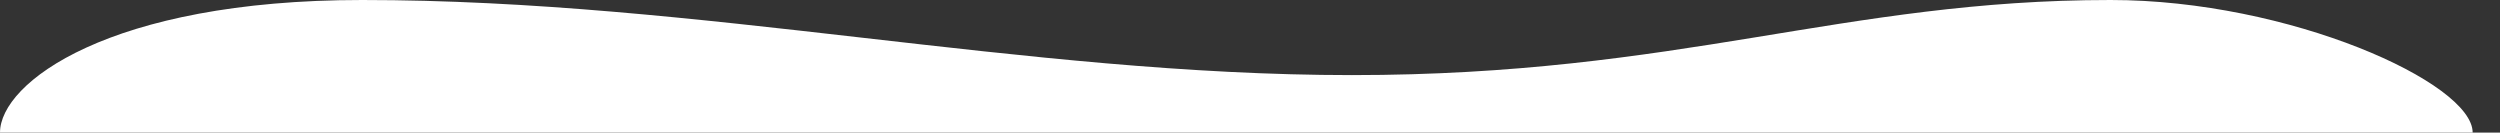
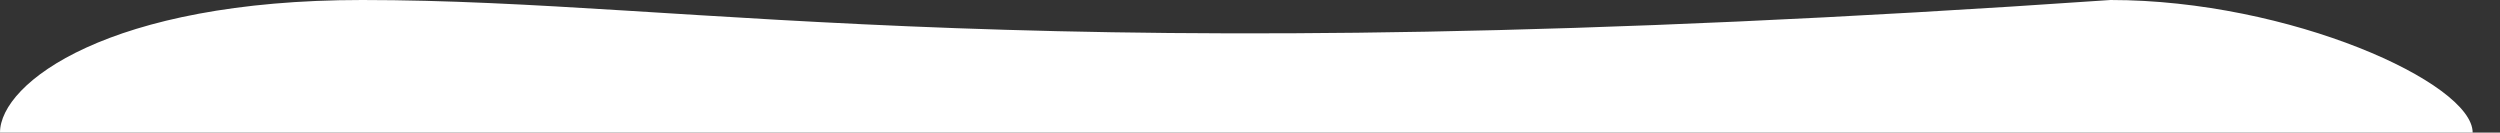
<svg xmlns="http://www.w3.org/2000/svg" width="1829" height="97" viewBox="0 0 1829 97" fill="none">
  <rect x="0" y="0" width="1829" height="97" fill="#333333" stroke="none" />
-   <path d="M1809 97C1809 60.618 1675.09 1.9136e-05 1544.08 1.1459e-05C1348.53 0 1228.96 54.945 989.077 54.945C749.188 54.945 512.158 -3.43771e-05 264.922 0C79.878 2.57295e-05 3.62221e-05 60.618 0 97L904.5 97H1809Z" fill="white" />
+   <path d="M1809 97C1809 60.618 1675.09 1.9136e-05 1544.08 1.1459e-05C749.188 54.945 512.158 -3.43771e-05 264.922 0C79.878 2.57295e-05 3.62221e-05 60.618 0 97L904.5 97H1809Z" fill="white" />
</svg>